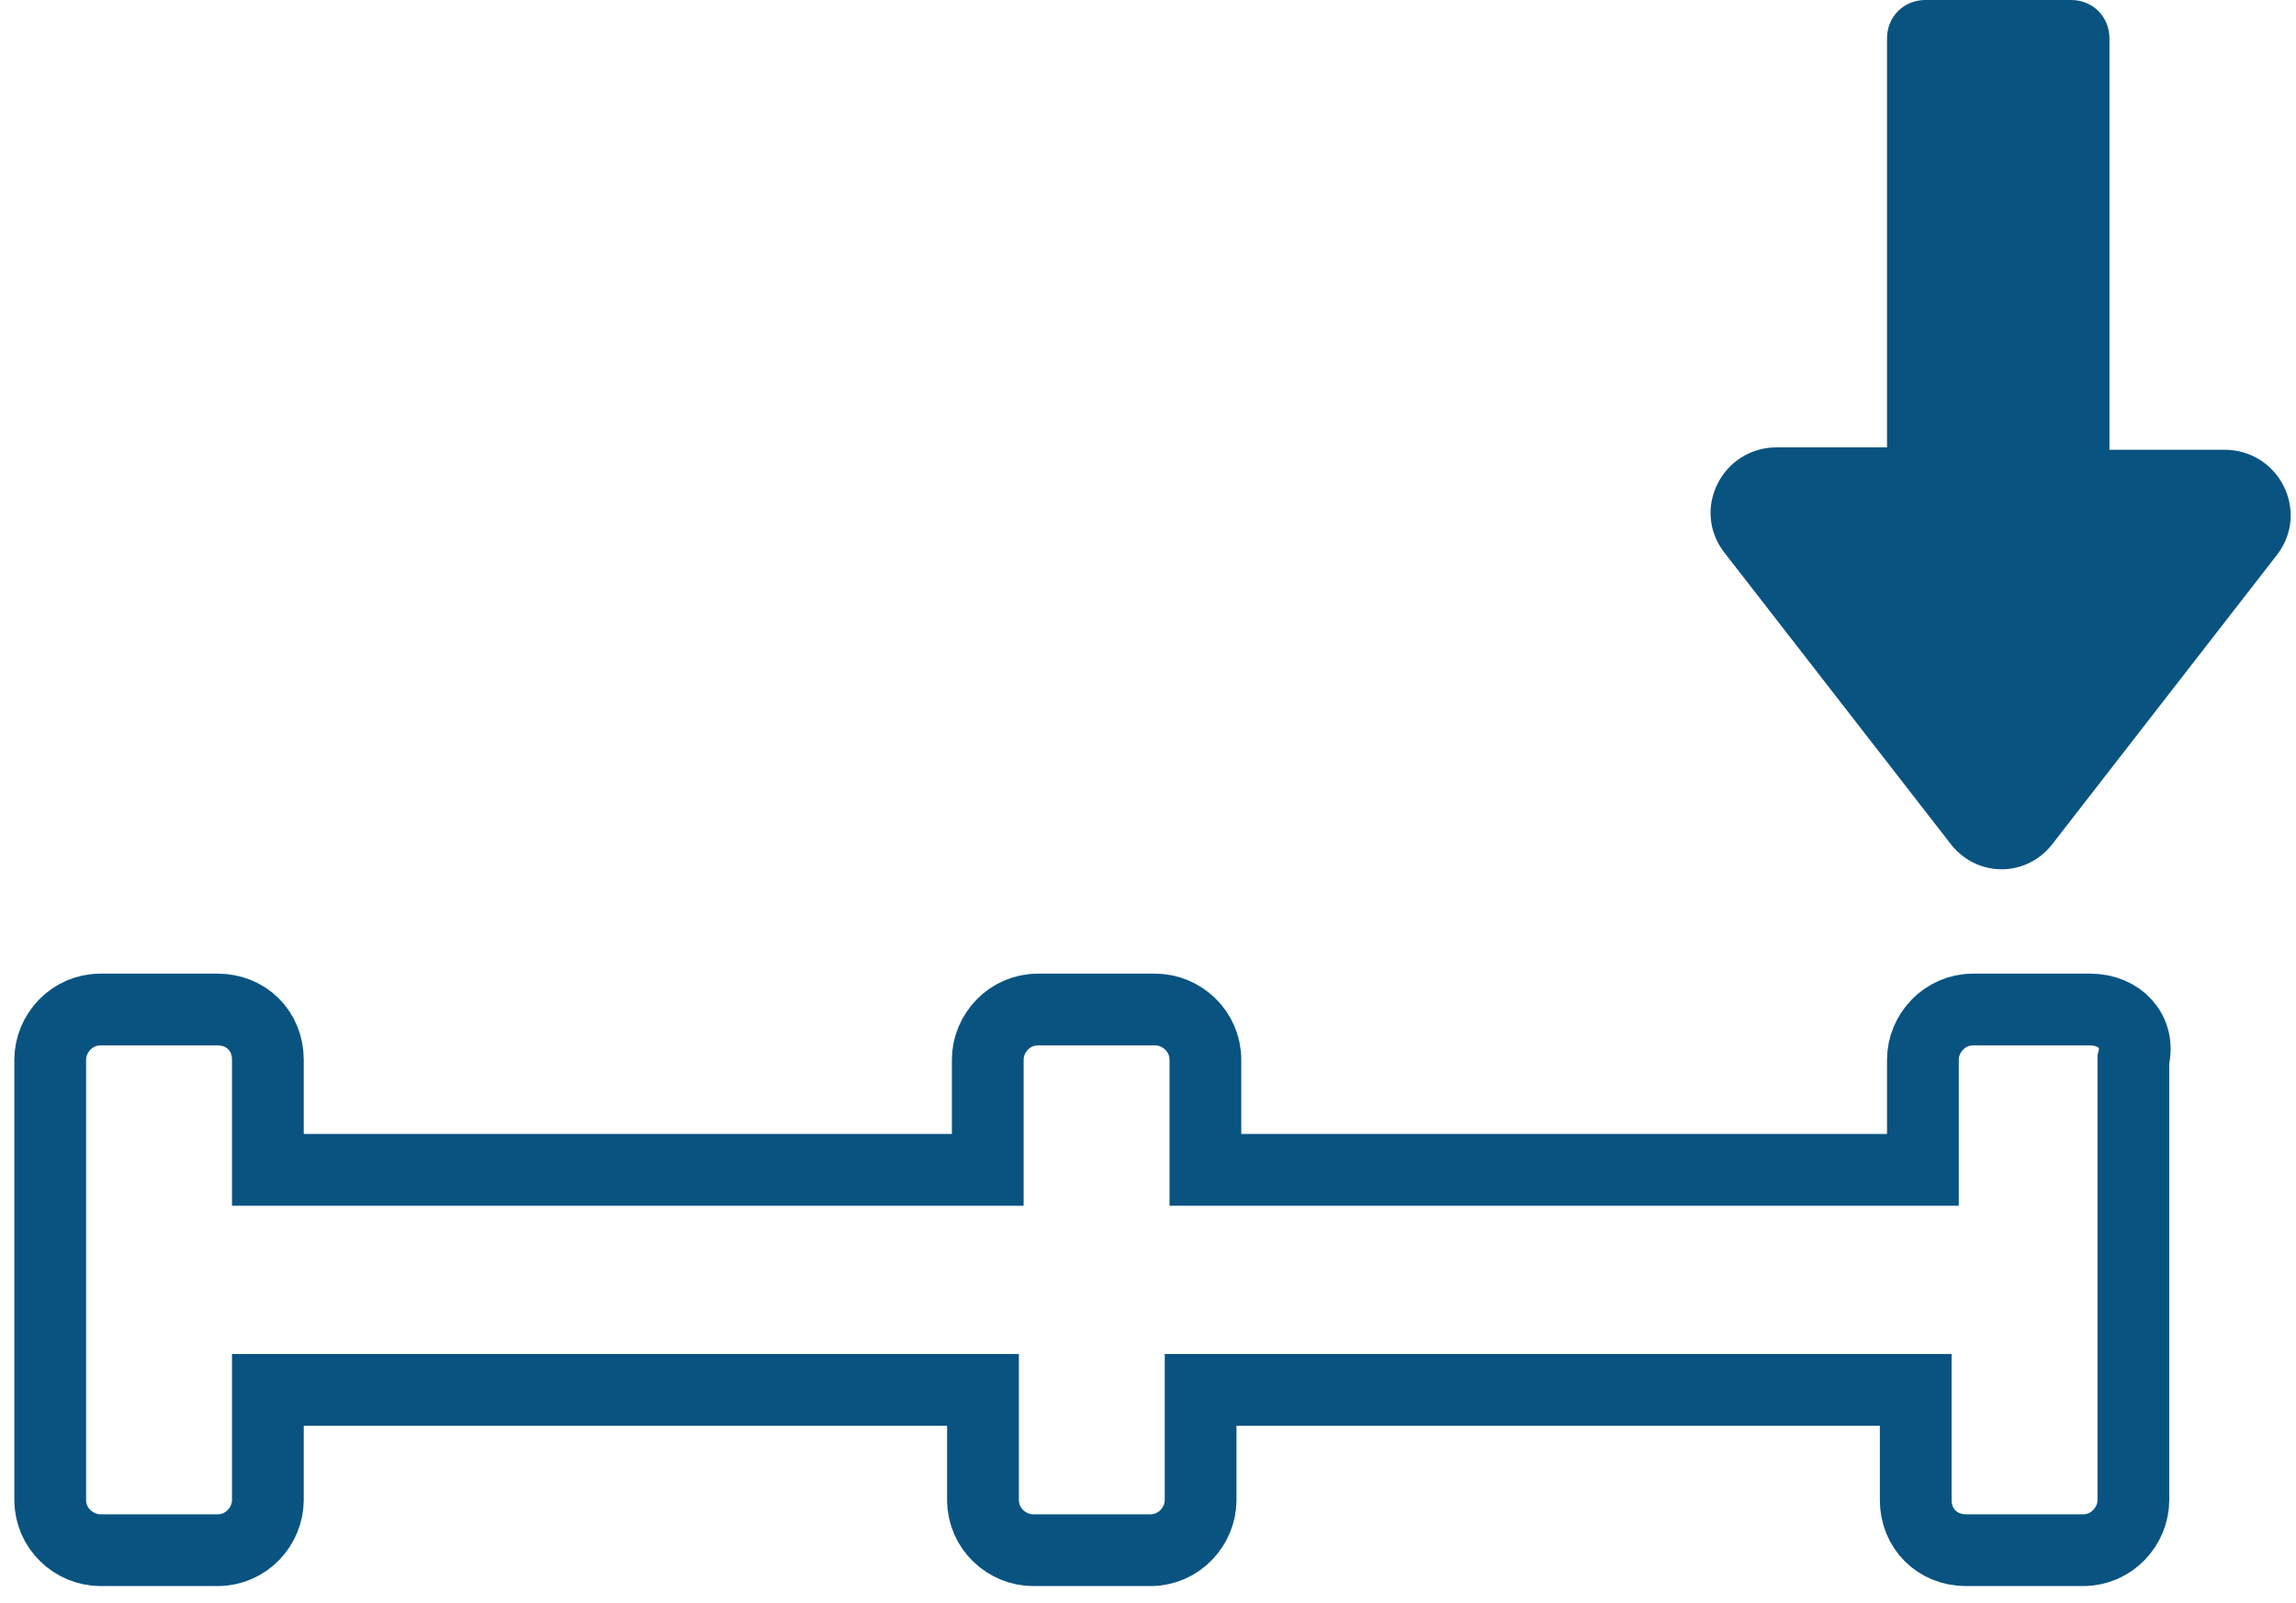
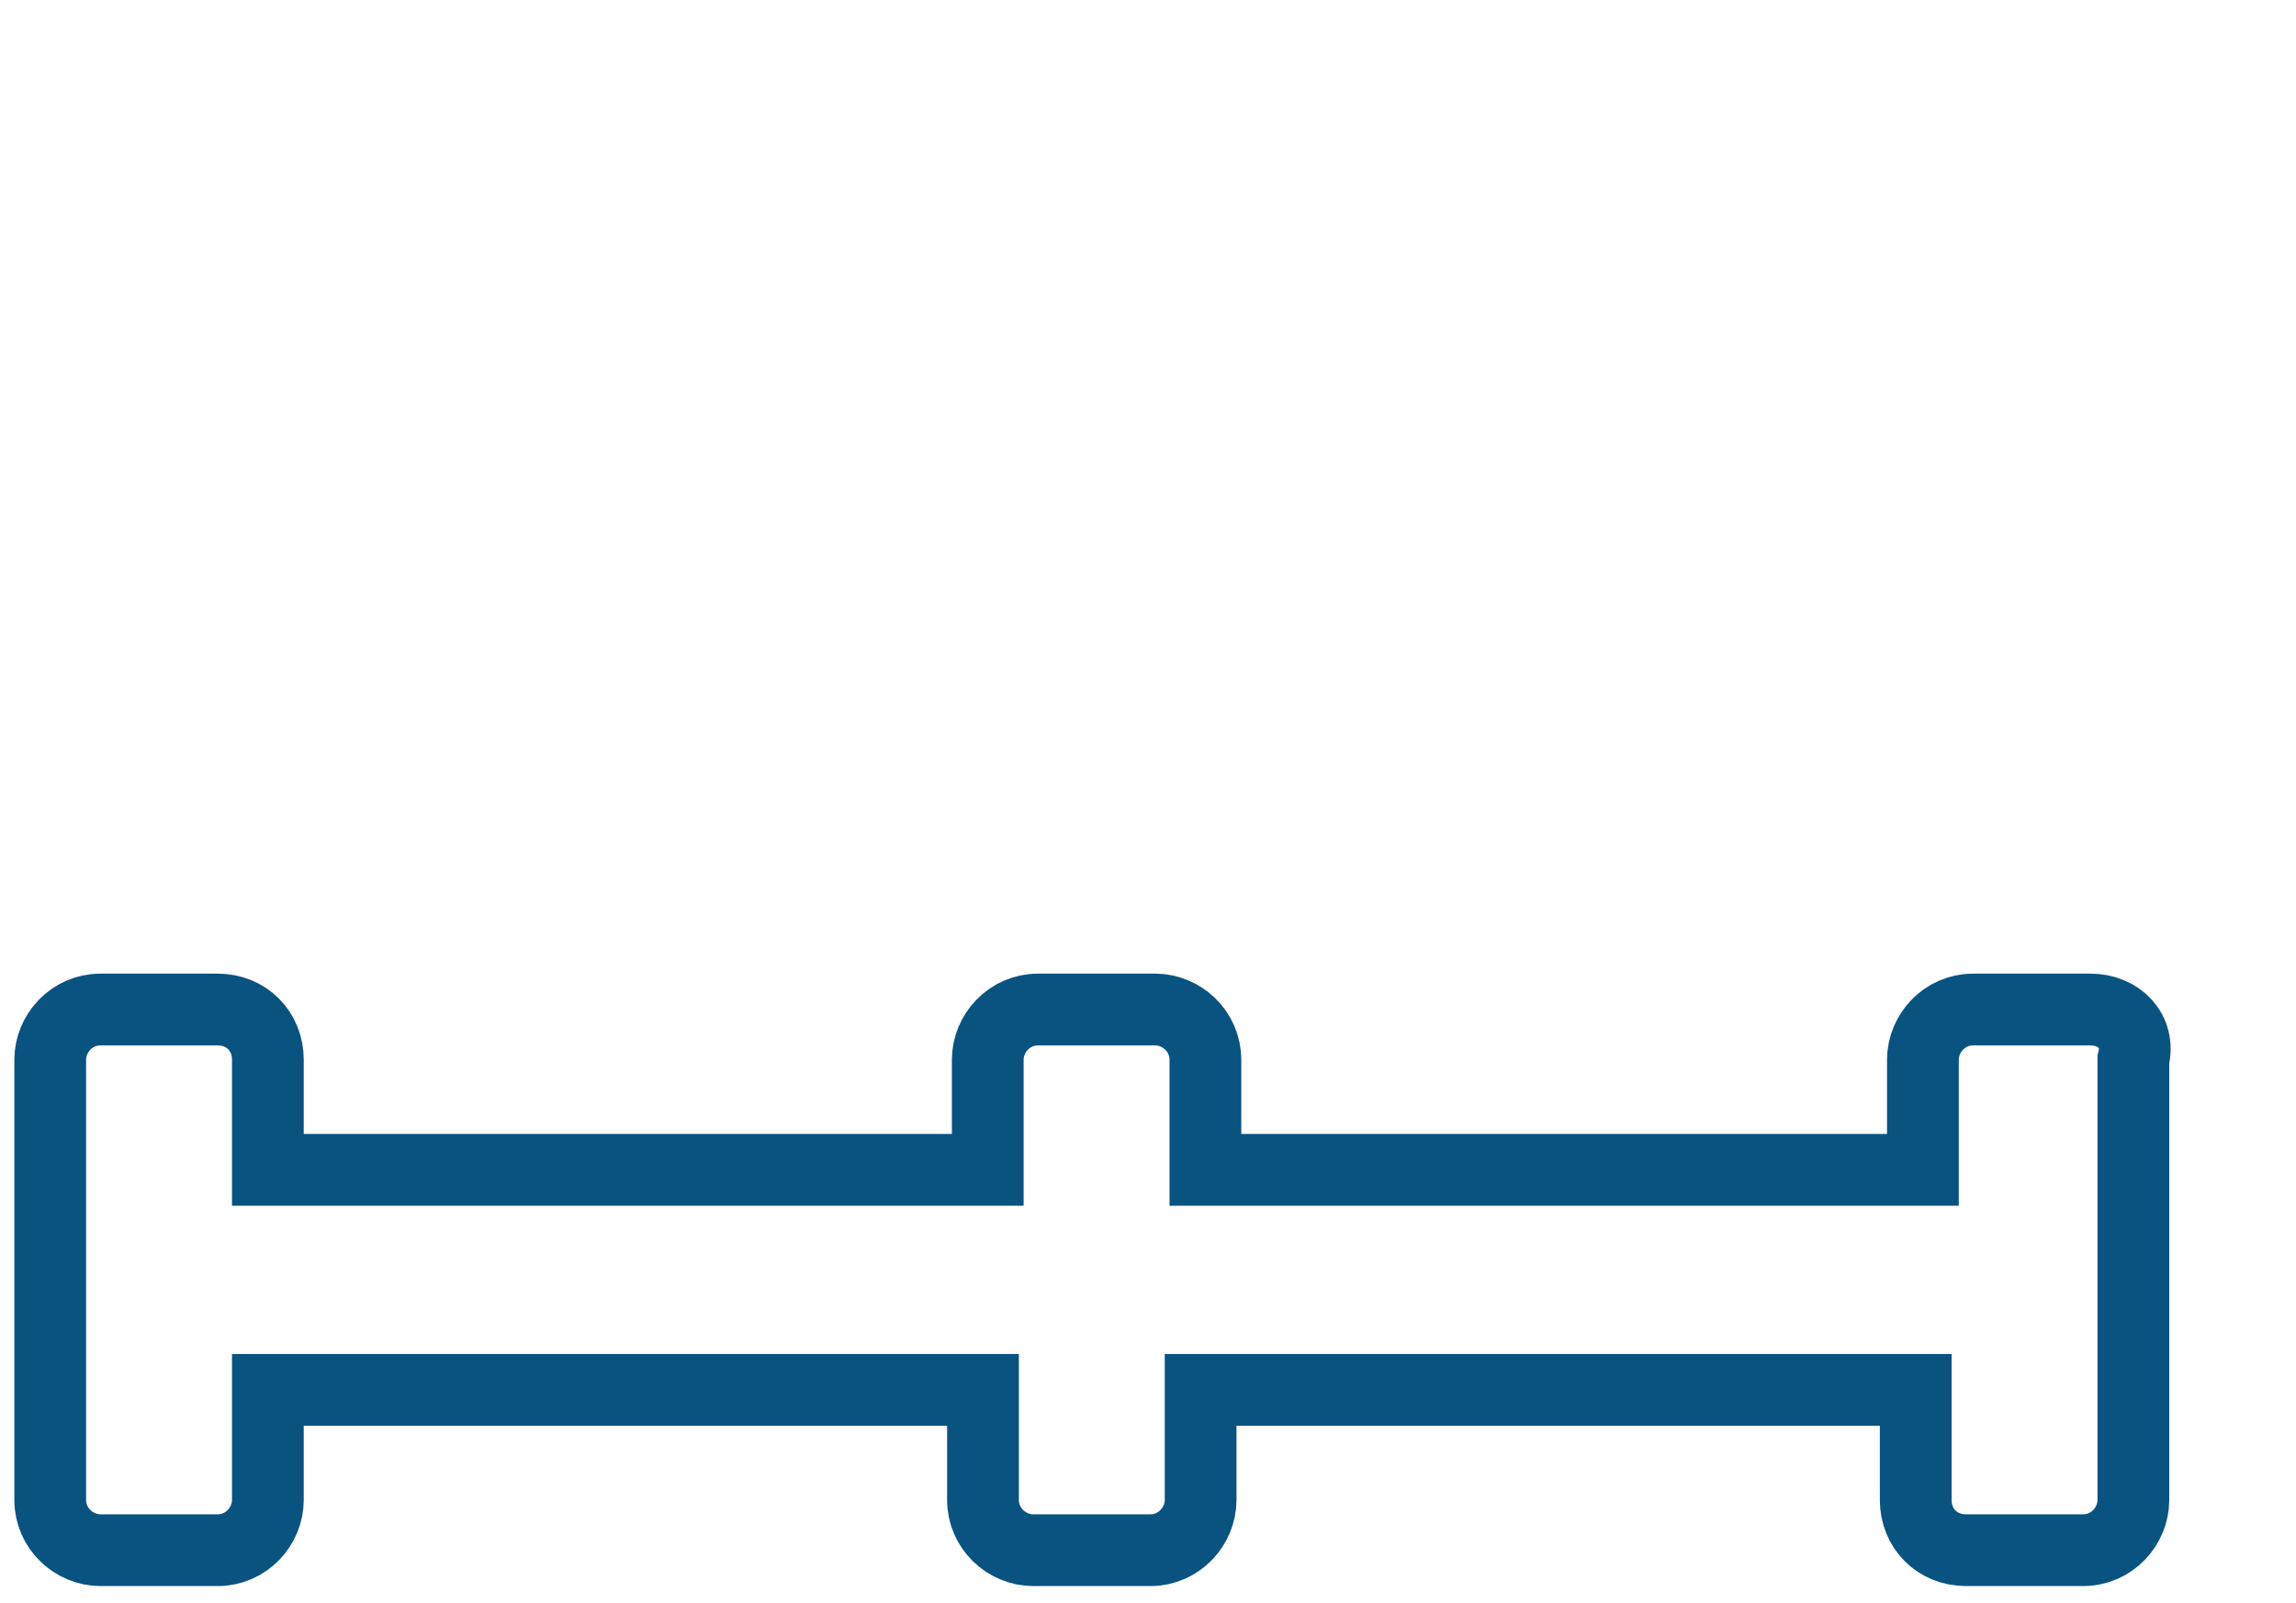
<svg xmlns="http://www.w3.org/2000/svg" width="96" height="67" viewBox="0 0 96 67" fill="none">
-   <path d="M85.8 35.3L95.2 23.2C96.6 21.4 95.3 18.8 93 18.8H88.2V1.6C88.2 0.7 87.5 0 86.6 0H80.5C79.6 0 78.9 0.7 78.9 1.6V18.7H74.3C72 18.7 70.7 21.3 72.1 23.1L81.5 35.2C82.6 36.7 84.7 36.7 85.8 35.3Z" fill="#095381" />
  <path d="M87.4 42.2H82.5C81.3 42.2 80.4 43.2 80.4 44.3V48.9H50.4V44.3C50.4 43.1 49.4 42.2 48.3 42.2H43.4C42.2 42.2 41.3 43.2 41.3 44.3V48.9H11.2V44.3C11.2 43.1 10.3 42.2 9.1 42.2H4.2C3 42.2 2.1 43.2 2.1 44.3V62.7C2.1 63.9 3.1 64.8 4.2 64.8H9.1C10.3 64.8 11.2 63.8 11.2 62.7V58.1H41.1V62.7C41.1 63.9 42.1 64.8 43.2 64.8H48.1C49.3 64.8 50.2 63.8 50.2 62.7V58.1H80.1V62.7C80.1 63.9 81 64.8 82.2 64.8H87.1C88.3 64.8 89.2 63.8 89.2 62.7V44.3C89.5 43.1 88.6 42.2 87.4 42.2Z" stroke="#095381" stroke-width="3" />
</svg>